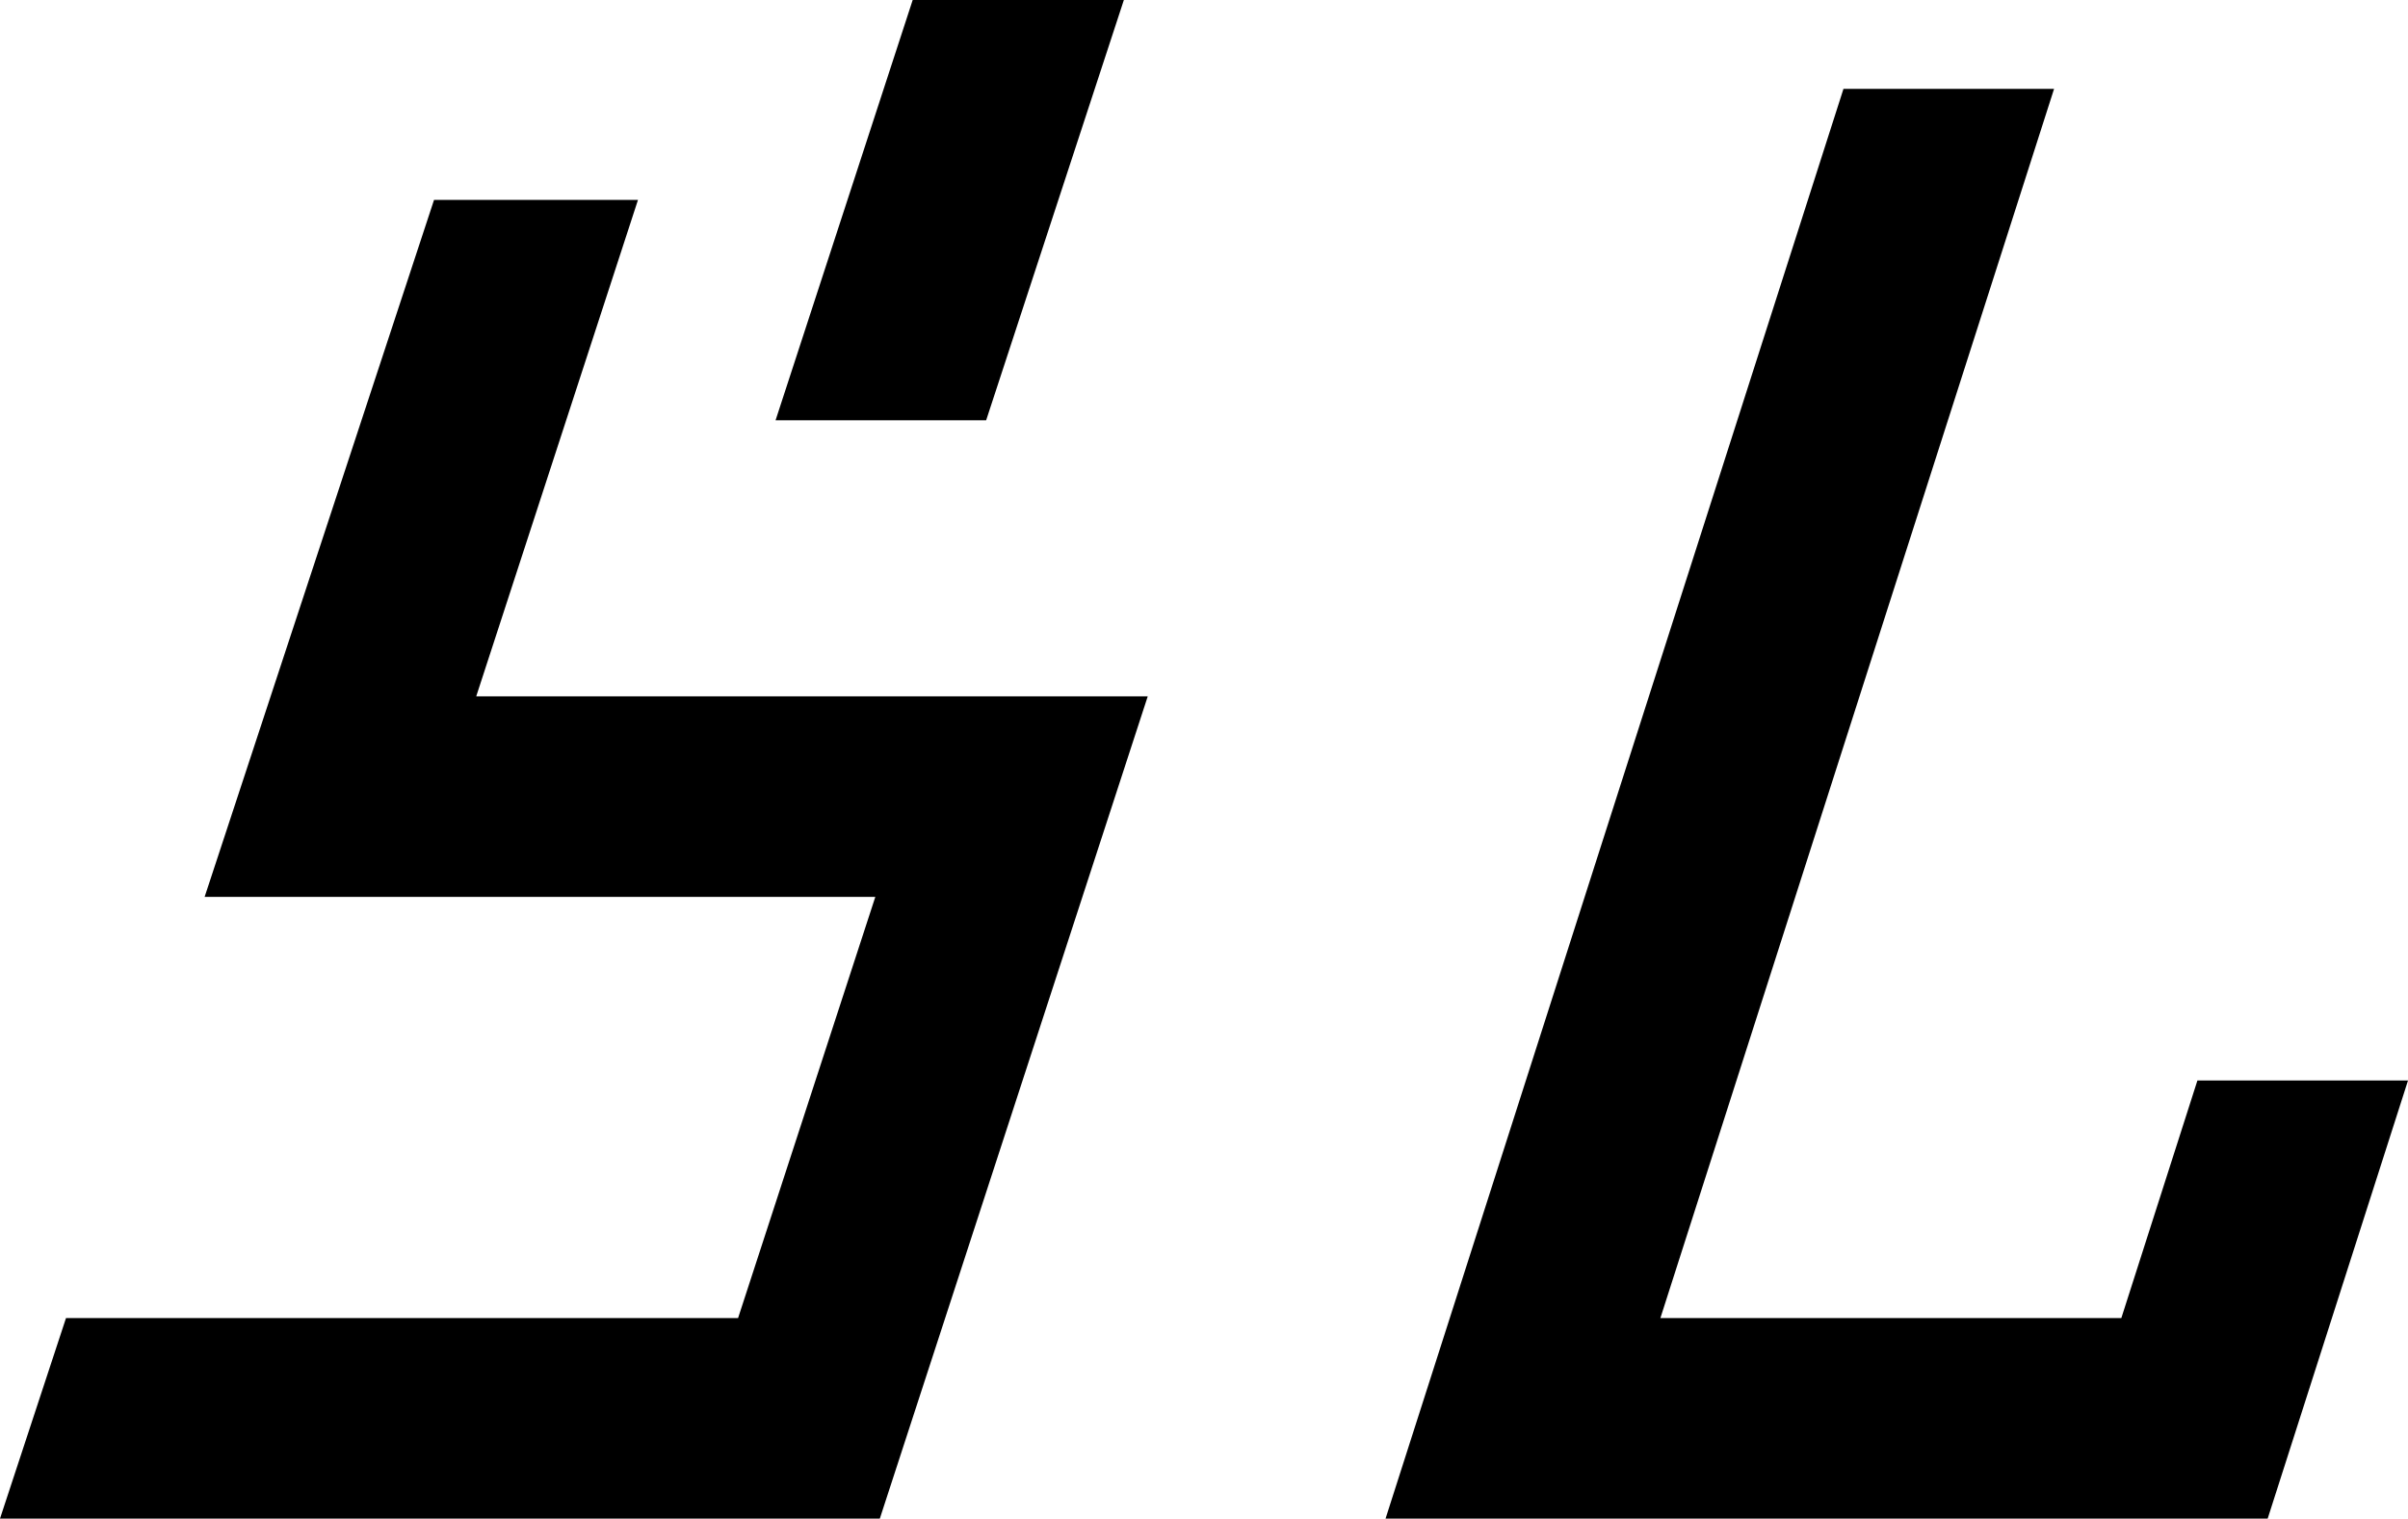
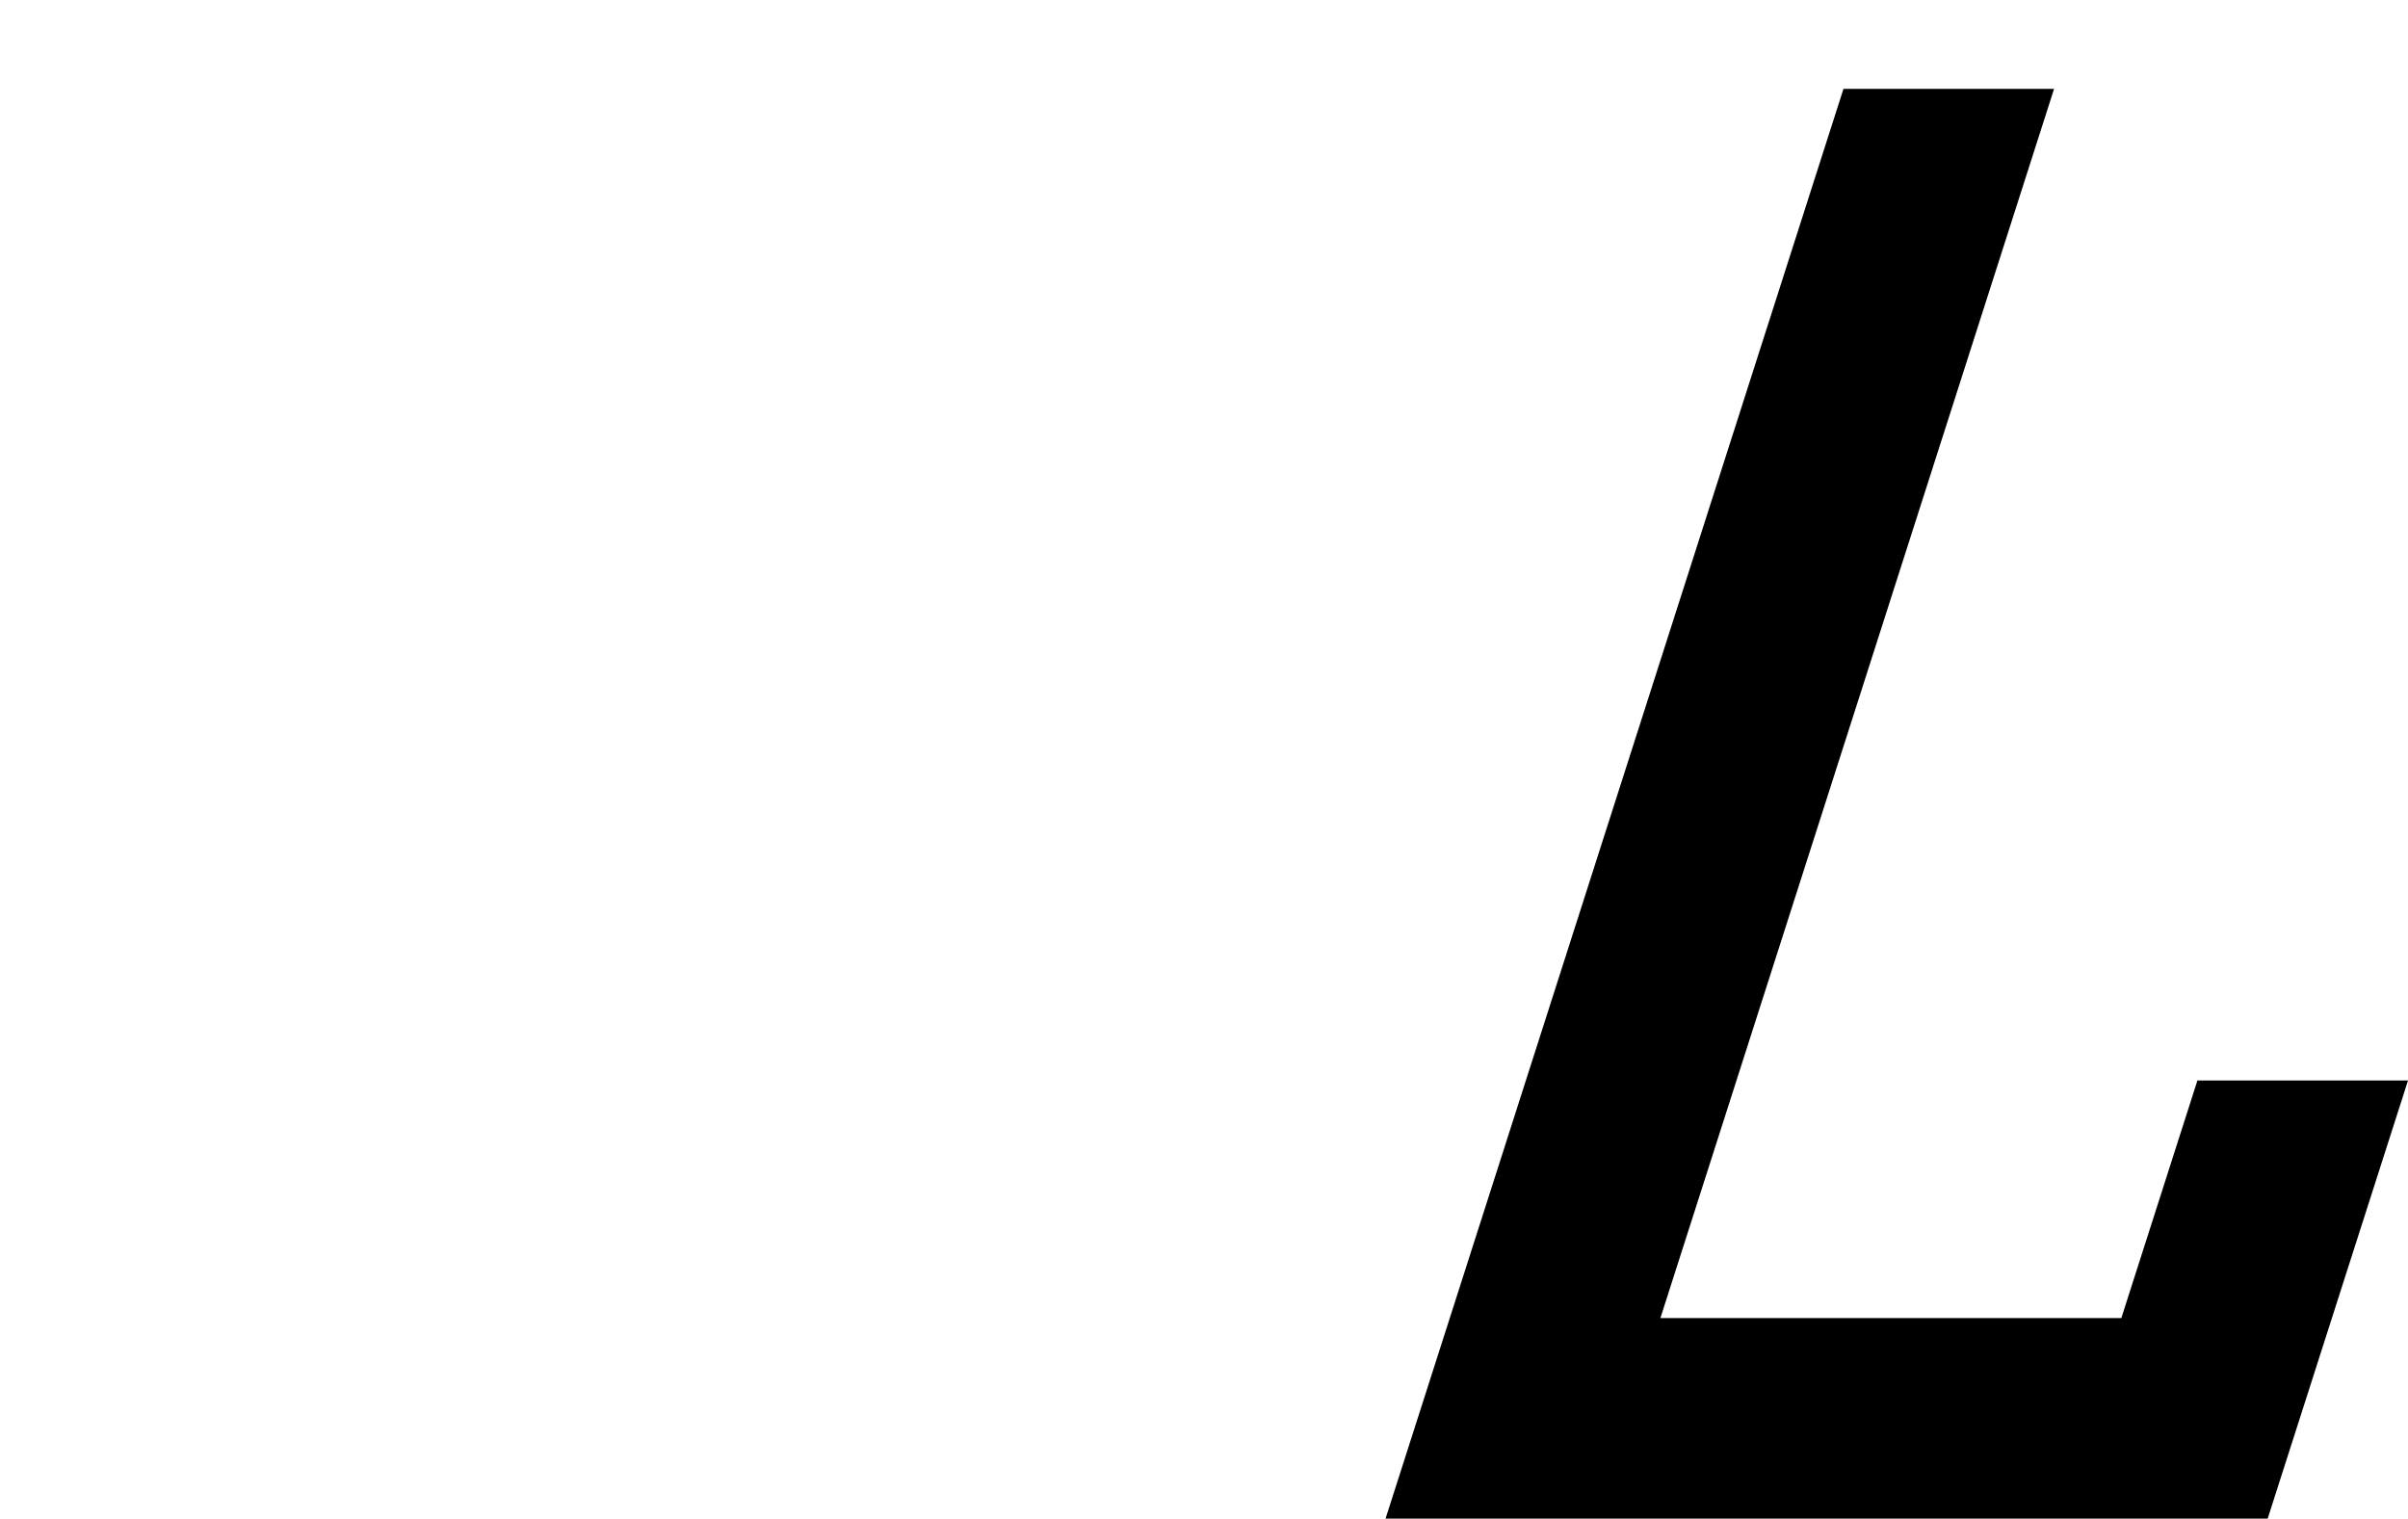
<svg xmlns="http://www.w3.org/2000/svg" width="199.039" height="125.521" viewBox="0 0 199.039 125.521">
  <g id="グループ_9604" data-name="グループ 9604" transform="translate(-1101.925 -502.798)">
    <g id="グループ_6" data-name="グループ 6" transform="translate(-10.379 75.667)">
-       <path id="パス_26" data-name="パス 26" d="M1151.668,484.686l13.37-41.032h-16.858l-18.962,57.609h55.437l-11.344,34.813H1117.76l-5.456,16.576h72.724l22.146-67.966Z" />
-       <path id="パス_27" data-name="パス 27" d="M1187.745,427.13l-11.334,34.739h17.406L1205.2,427.13Z" />
-     </g>
+       </g>
    <path id="パス_31" data-name="パス 31" d="M1293.937,516.438l-6.289,19.638h-38.1l32.54-101.6H1264.68l-37.849,118.175h72.914l11.6-36.214Z" transform="translate(-10.379 75.667)" />
  </g>
</svg>